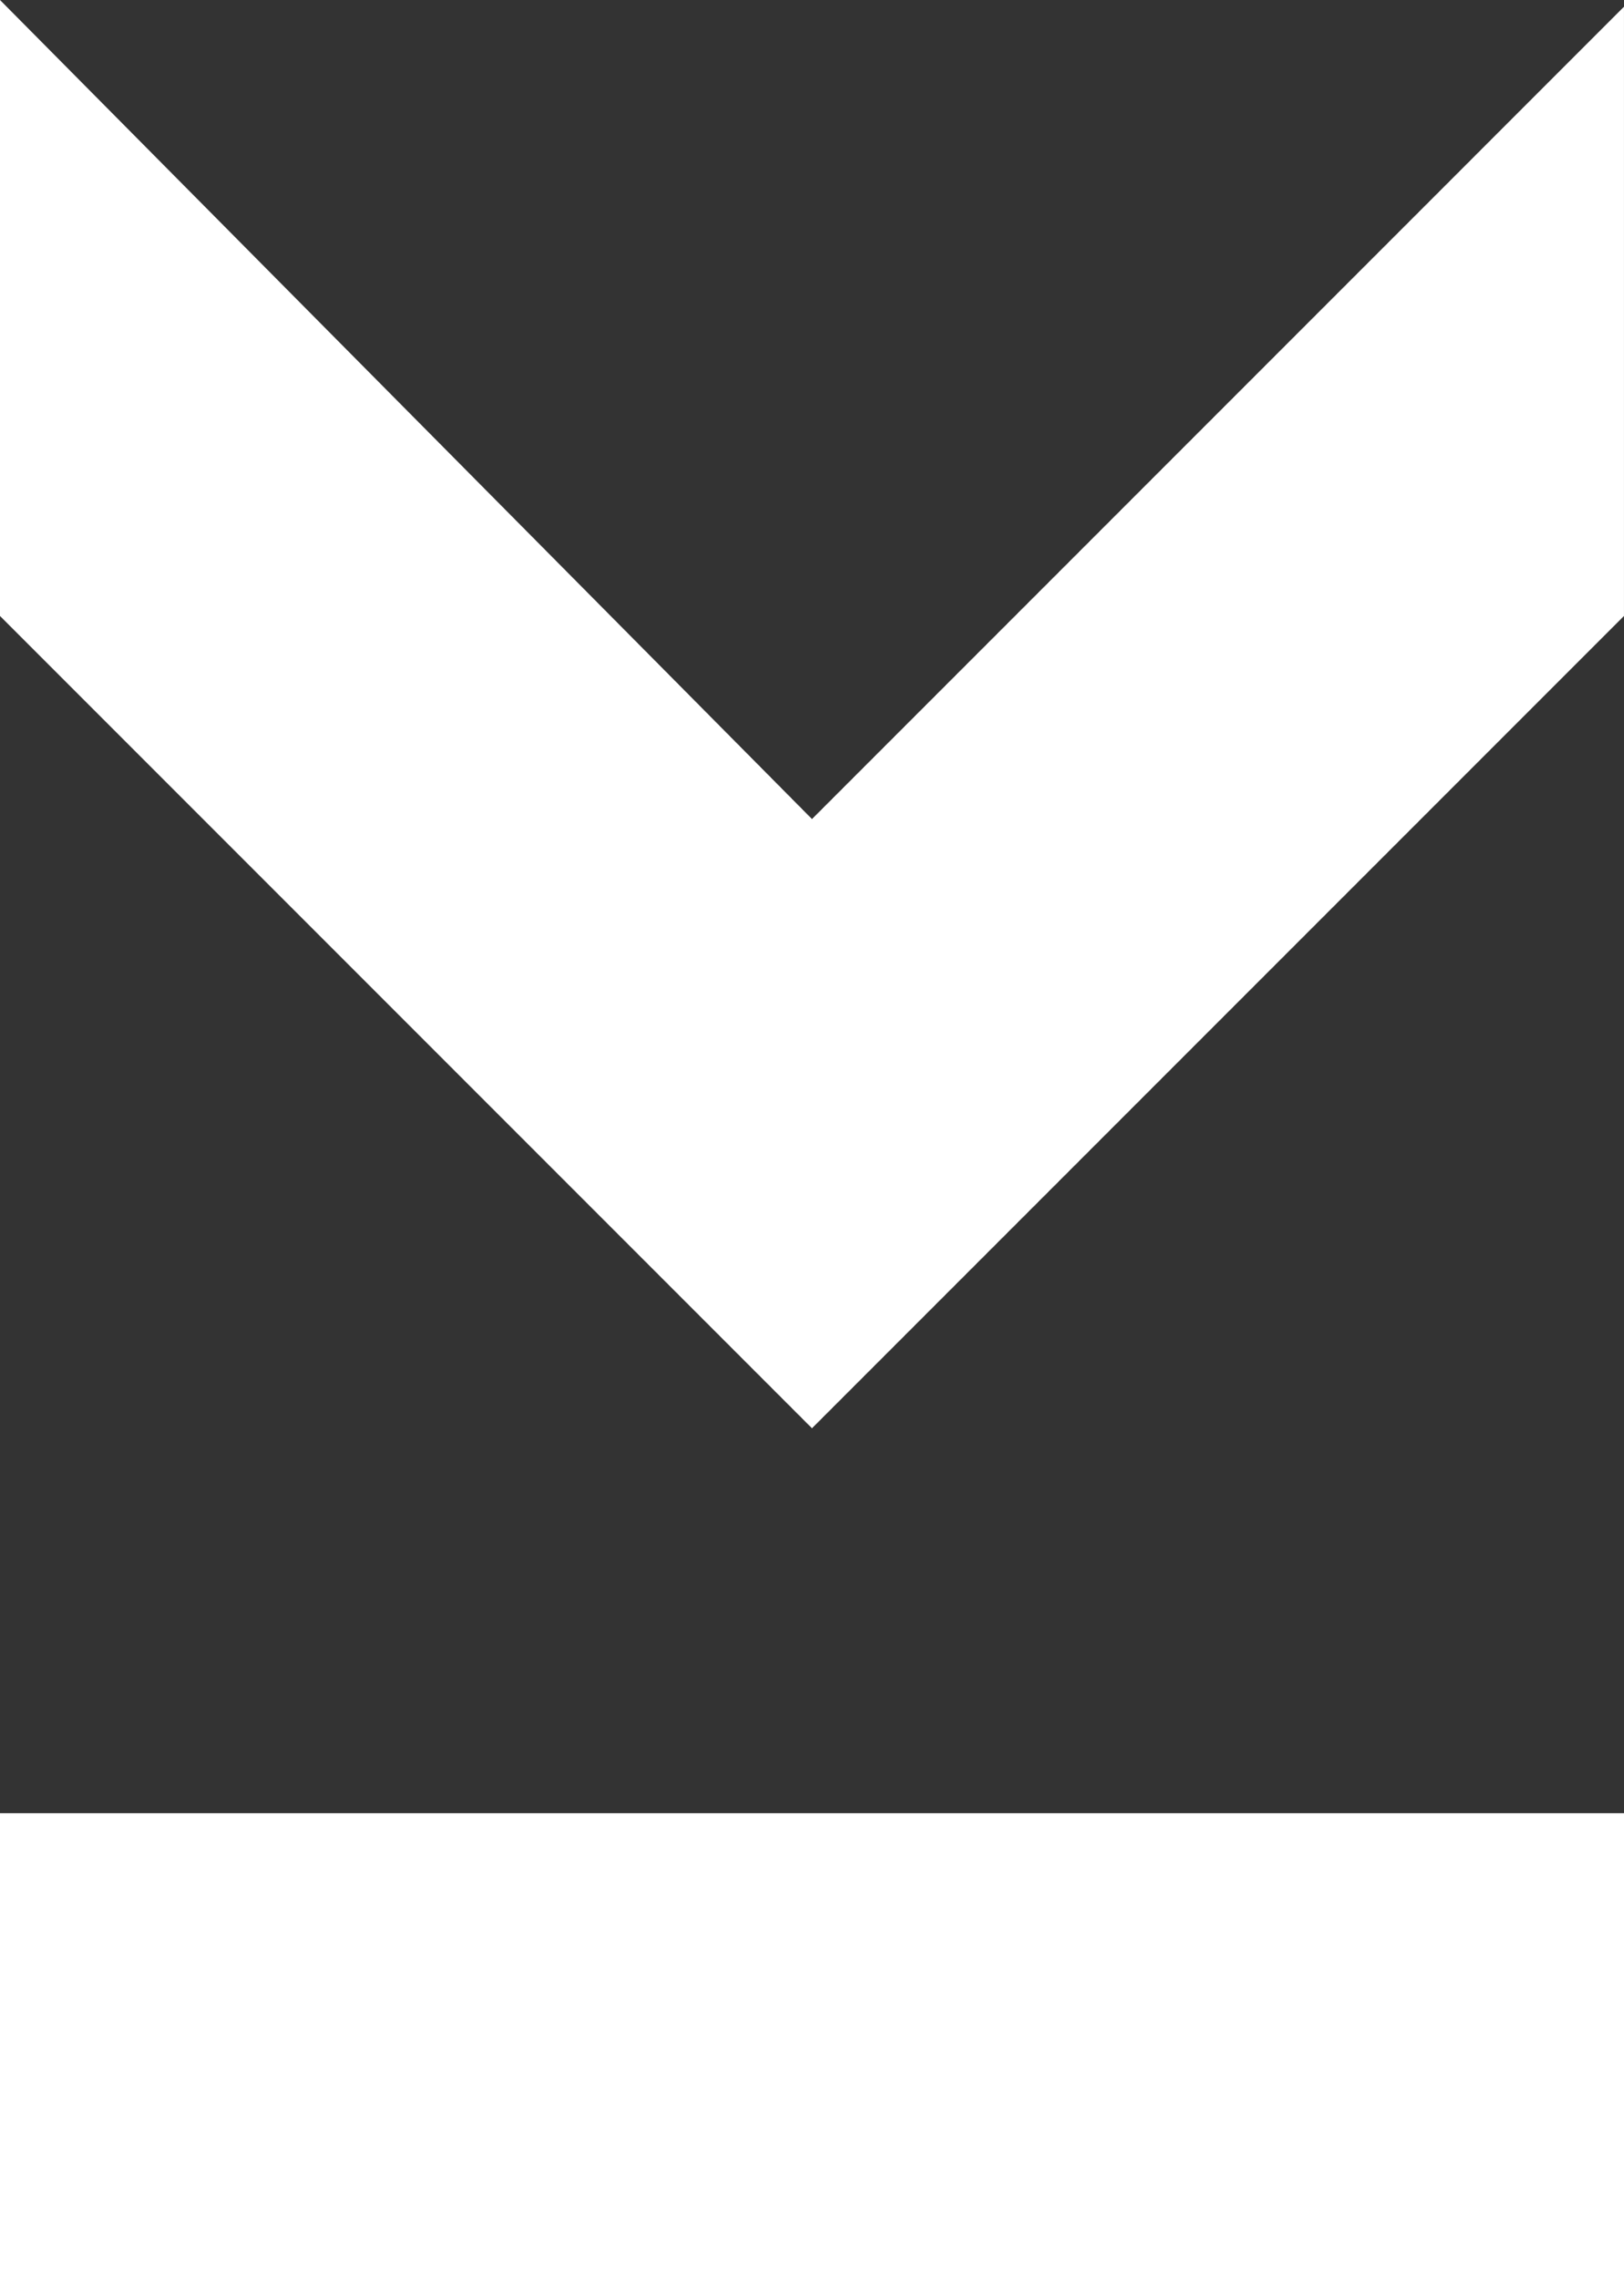
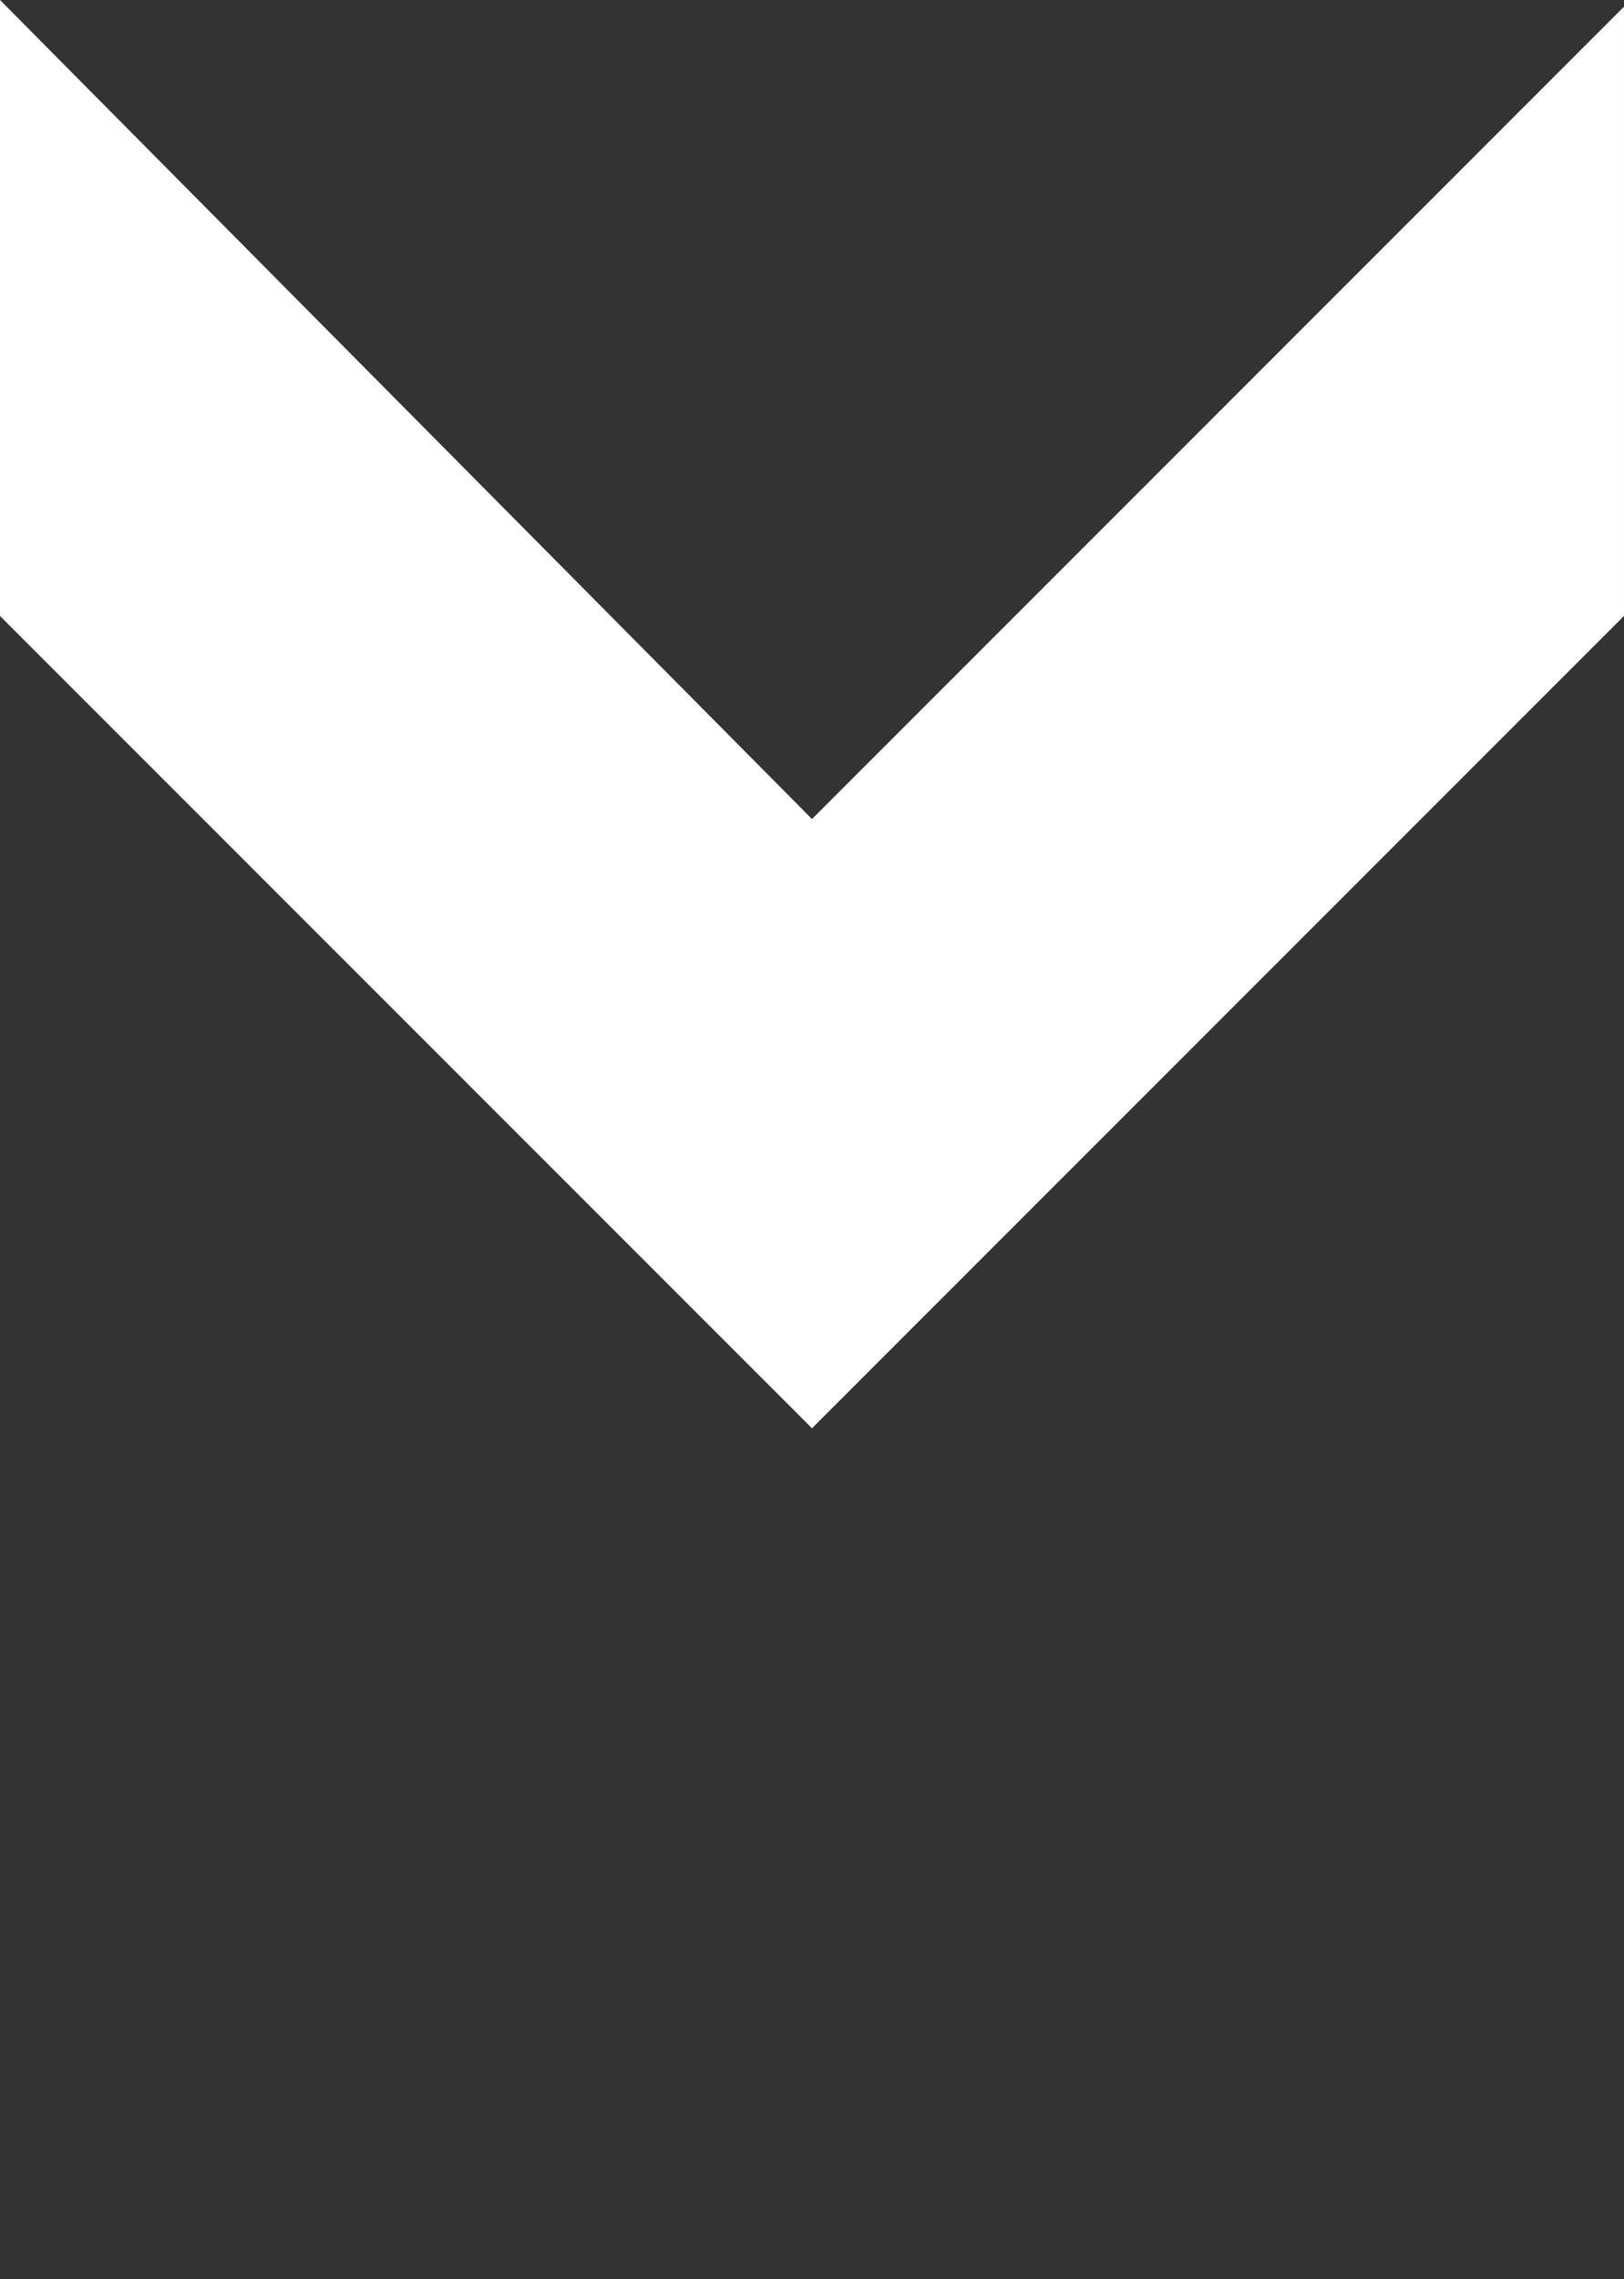
<svg xmlns="http://www.w3.org/2000/svg" version="1.1" id="Calque_1" x="0px" y="0px" width="71.641px" height="100.509px" viewBox="0 0 71.641 100.509" enable-background="new 0 0 71.641 100.509" xml:space="preserve">
  <rect x="0" y="0" width="71.641" height="100.509" fill="#333333" stroke="none" />
  <polygon fill="#FFFFFF" points="0,0 0,27.163 35.82,62.983 71.64,27.163 71.64,0.297 35.82,36.118 " />
-   <rect y="79.958" fill="#FFFFFF" width="71.641" height="20.551" />
</svg>